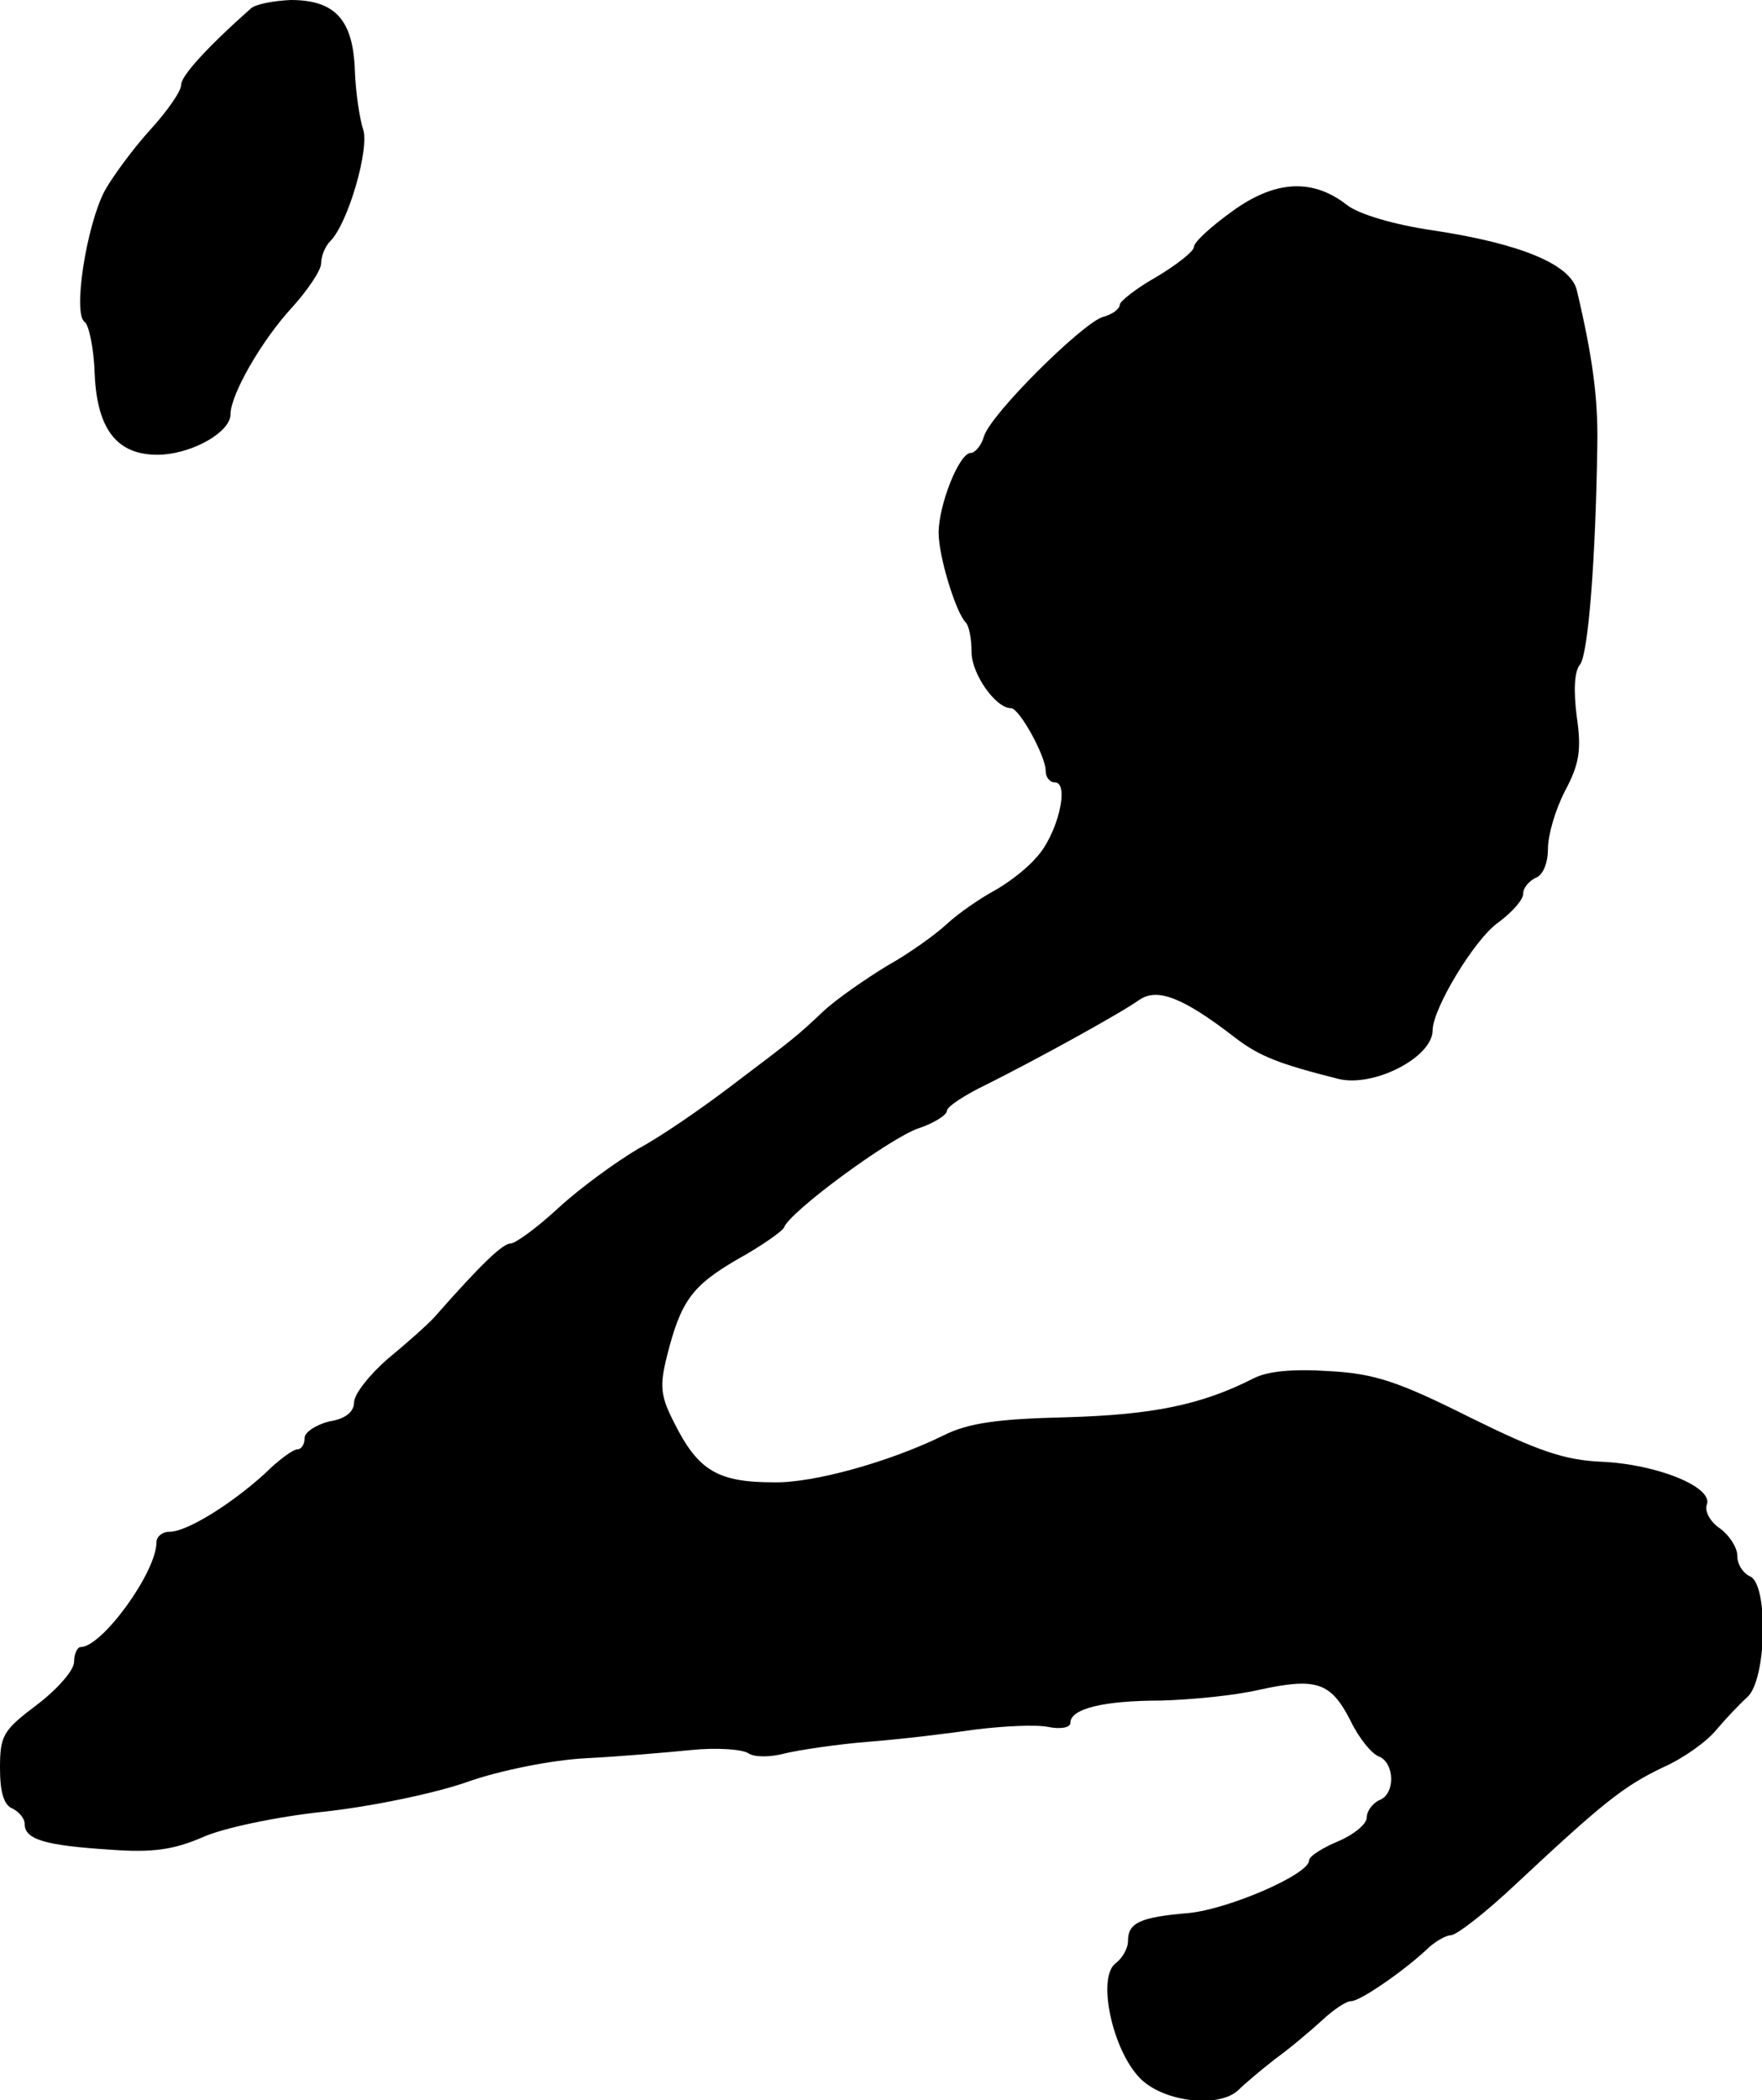
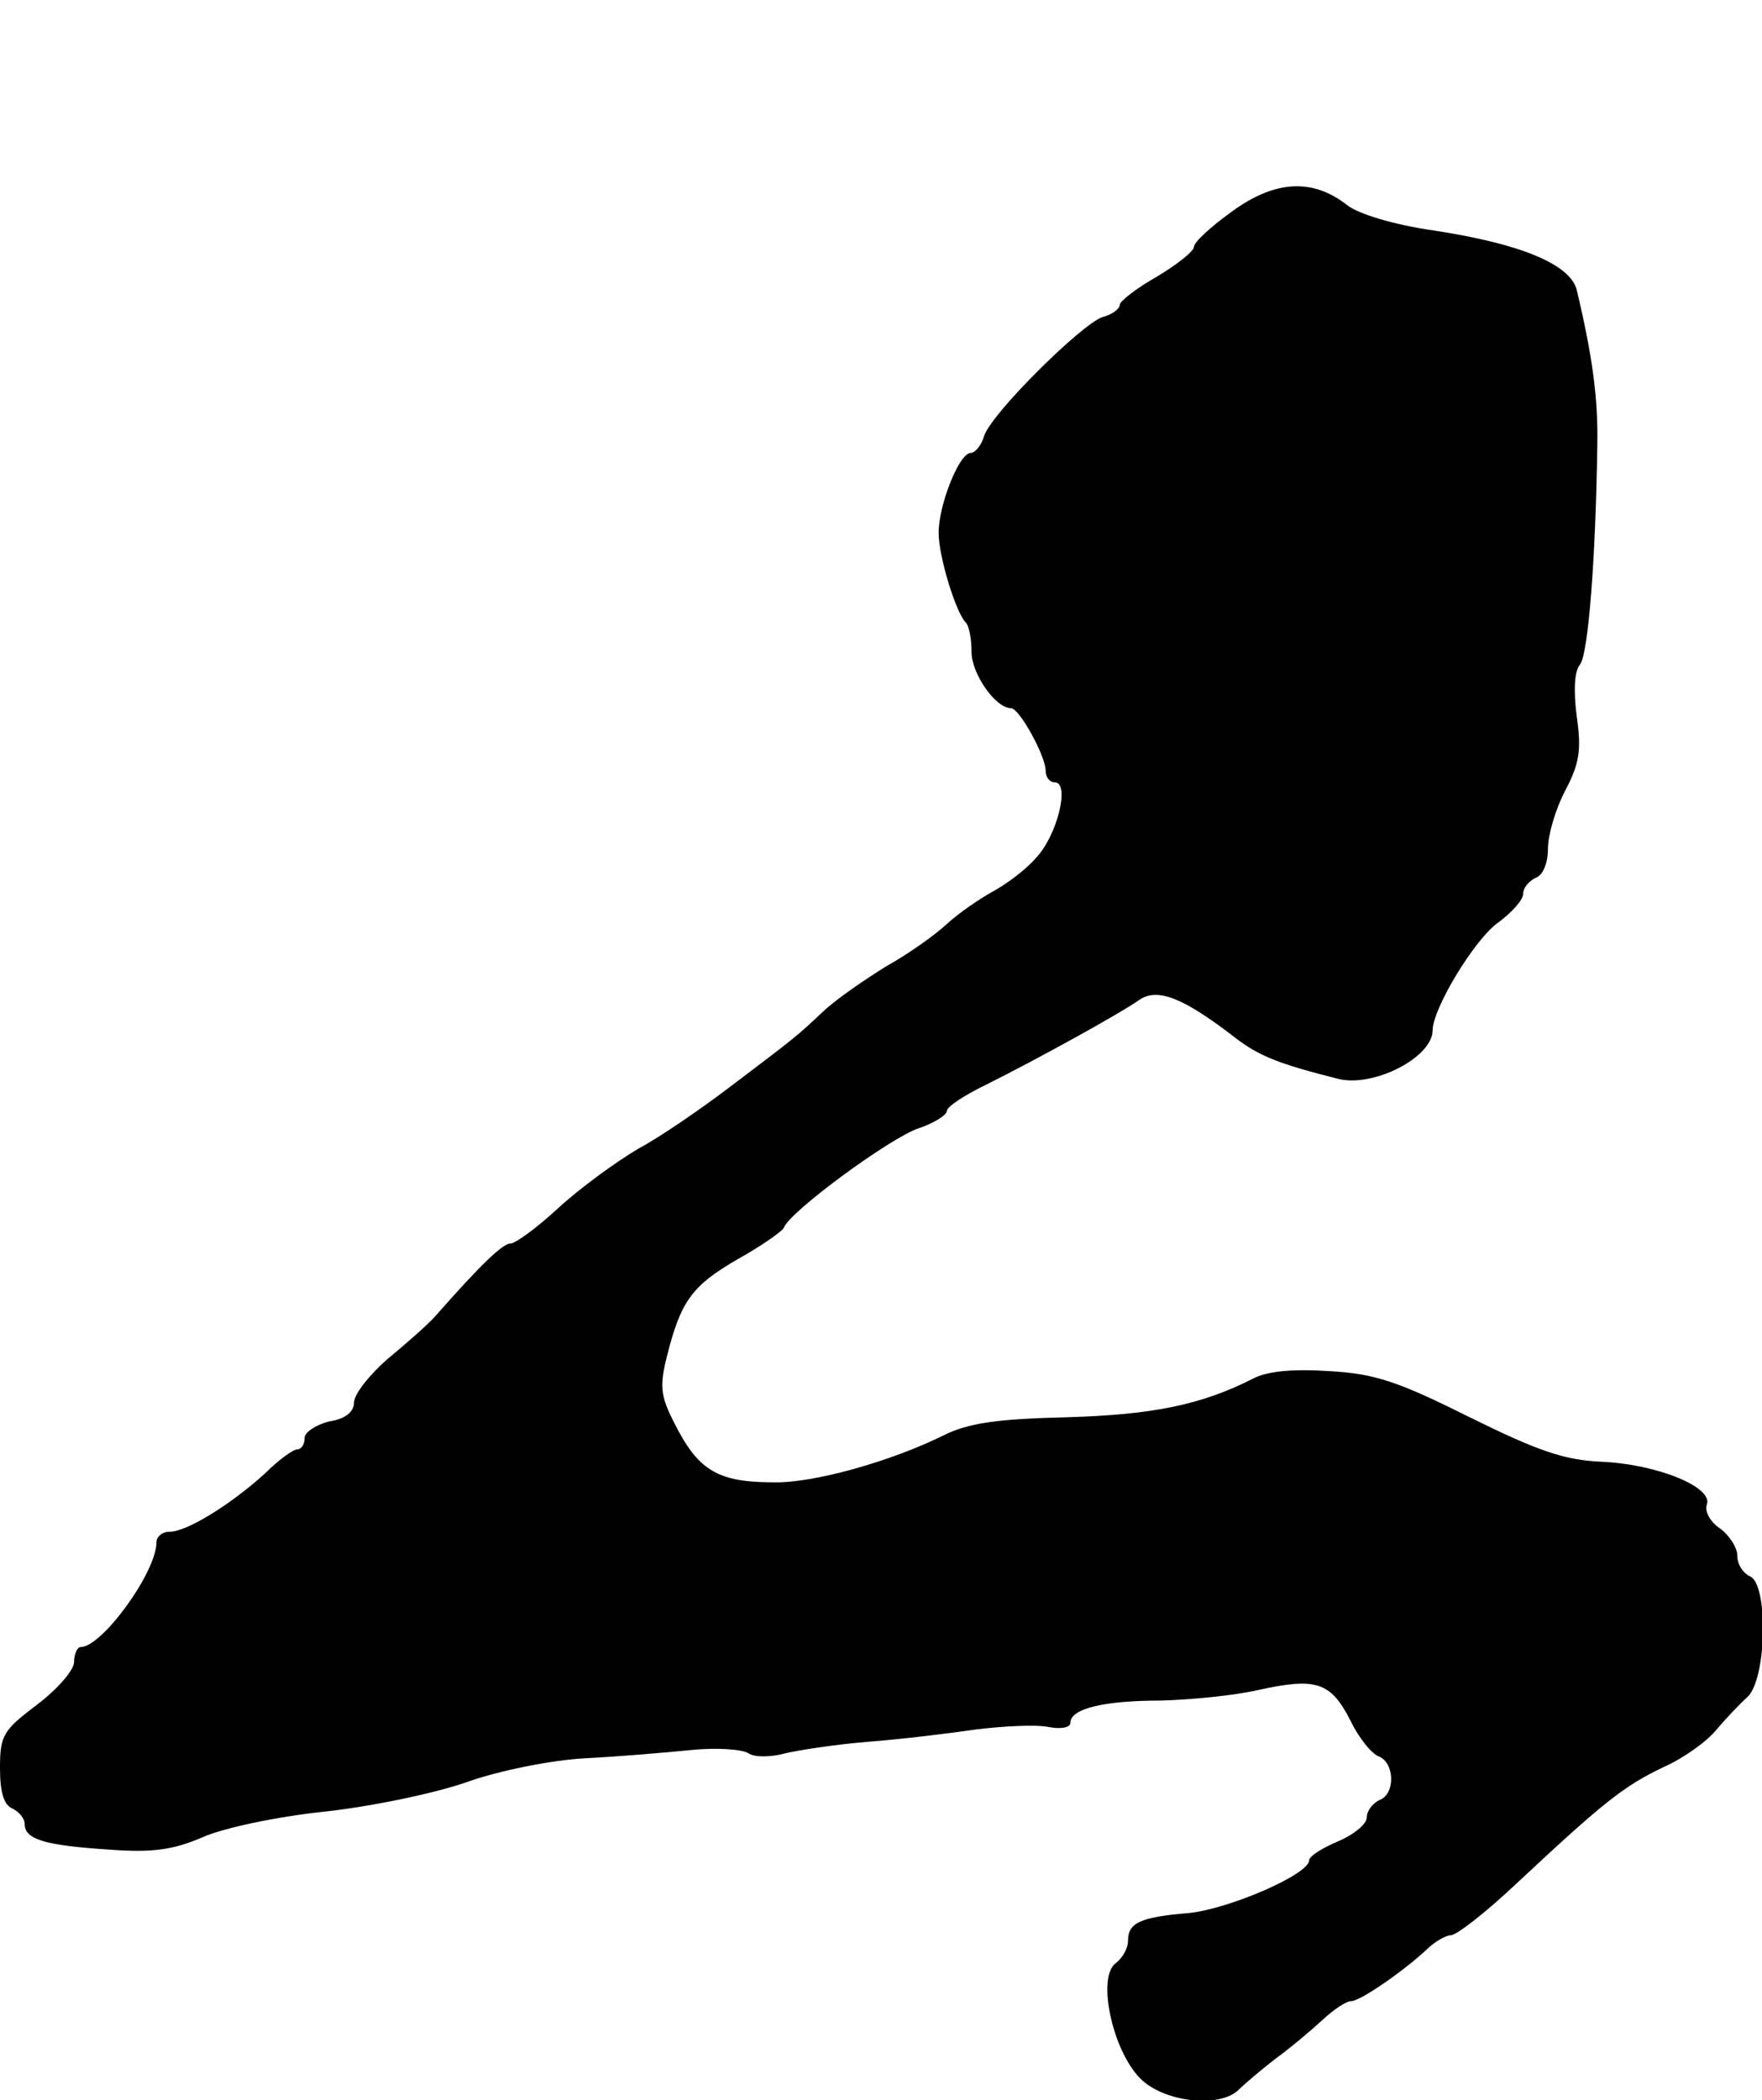
<svg xmlns="http://www.w3.org/2000/svg" version="1.0" width="214pt" height="255pt" viewBox="0 0 214 255" preserveAspectRatio="xMidYMid meet">
  <g transform="translate(0,255) scale(0.1,-0.1)" fill="#000000" stroke="none">
-     <path d="M305 2540 c-53 -47 -85 -82 -85 -93 0 -8 -17 -32 -37 -54 -21 -23 -46 -57 -56 -75 -22 -42 -39 -150 -24 -159 5 -4 11 -32 12 -63 3 -70 29 -101 83 -98 39 3 82 28 82 49 0 24 38 90 75 130 19 21 35 45 35 53 0 9 5 21 11 27 22 22 48 113 40 136 -4 12 -9 44 -10 71 -2 62 -24 86 -78 86 -21 -1 -42 -5 -48 -10z" />
    <path d="M1496 2293 c-25 -18 -46 -37 -46 -43 0 -5 -20 -21 -45 -36 -25 -14 -45 -30 -45 -34 0 -5 -9 -12 -21 -15 -26 -9 -136 -118 -144 -145 -3 -11 -11 -20 -16 -20 -14 0 -39 -63 -39 -97 0 -29 21 -97 33 -109 4 -4 7 -20 7 -36 0 -26 29 -68 48 -68 10 0 42 -58 42 -76 0 -8 5 -14 11 -14 19 0 3 -65 -23 -92 -12 -14 -36 -32 -53 -41 -16 -9 -41 -26 -55 -39 -14 -13 -46 -36 -73 -51 -26 -16 -61 -40 -77 -55 -33 -31 -33 -31 -115 -93 -33 -25 -82 -59 -110 -74 -27 -16 -71 -48 -97 -72 -26 -24 -52 -43 -58 -43 -9 0 -34 -23 -92 -89 -8 -9 -34 -32 -57 -51 -22 -19 -41 -43 -41 -53 0 -11 -10 -20 -30 -23 -16 -4 -30 -13 -30 -20 0 -8 -4 -14 -9 -14 -5 0 -23 -13 -40 -30 -41 -37 -94 -70 -115 -70 -9 0 -16 -6 -16 -13 0 -36 -66 -127 -92 -127 -4 0 -8 -8 -8 -18 0 -10 -20 -33 -45 -52 -41 -31 -45 -37 -45 -77 0 -30 5 -45 15 -49 8 -4 15 -12 15 -19 0 -19 26 -26 103 -31 53 -4 78 0 113 15 24 11 90 25 147 31 56 6 134 22 174 36 39 14 104 27 145 29 40 2 98 7 128 10 30 3 61 1 69 -4 7 -5 27 -5 45 0 17 4 63 11 101 14 39 3 97 10 131 15 33 4 72 6 87 3 15 -3 27 -1 27 5 0 17 40 27 110 27 36 1 89 6 119 13 69 15 87 10 111 -37 10 -21 26 -41 35 -44 19 -8 20 -46 0 -53 -8 -4 -15 -13 -15 -21 0 -8 -16 -21 -35 -29 -19 -8 -35 -18 -35 -23 0 -17 -97 -59 -146 -64 -60 -5 -74 -12 -74 -34 0 -9 -7 -21 -15 -27 -23 -17 -4 -106 30 -140 29 -29 96 -36 119 -14 7 7 27 24 45 38 18 13 44 35 57 47 14 13 29 23 35 23 11 0 63 36 91 62 10 10 24 18 30 18 7 0 43 28 80 63 106 99 130 118 178 141 25 11 54 32 65 46 11 13 28 31 37 39 24 21 26 139 3 147 -8 4 -15 14 -15 25 0 10 -10 25 -21 33 -12 8 -19 21 -16 29 8 21 -60 49 -128 52 -45 2 -77 13 -160 54 -86 43 -115 53 -170 56 -45 3 -76 0 -93 -9 -63 -32 -122 -44 -227 -47 -84 -2 -119 -7 -149 -22 -65 -32 -158 -58 -206 -57 -68 0 -92 14 -121 72 -17 33 -18 45 -9 81 17 68 31 86 86 118 29 16 54 34 56 38 6 19 130 110 164 121 18 6 34 16 34 21 0 5 21 19 48 32 62 31 162 86 186 103 22 15 54 2 116 -46 30 -23 54 -32 125 -50 43 -11 115 26 115 59 0 26 51 111 80 131 16 12 30 27 30 35 0 7 7 15 15 19 9 3 15 18 15 35 0 17 9 48 21 71 17 32 20 49 14 90 -4 31 -3 55 4 63 10 13 19 128 21 267 1 57 -6 108 -25 188 -8 31 -68 56 -173 72 -49 7 -92 20 -106 31 -42 33 -88 30 -140 -8z" />
  </g>
</svg>